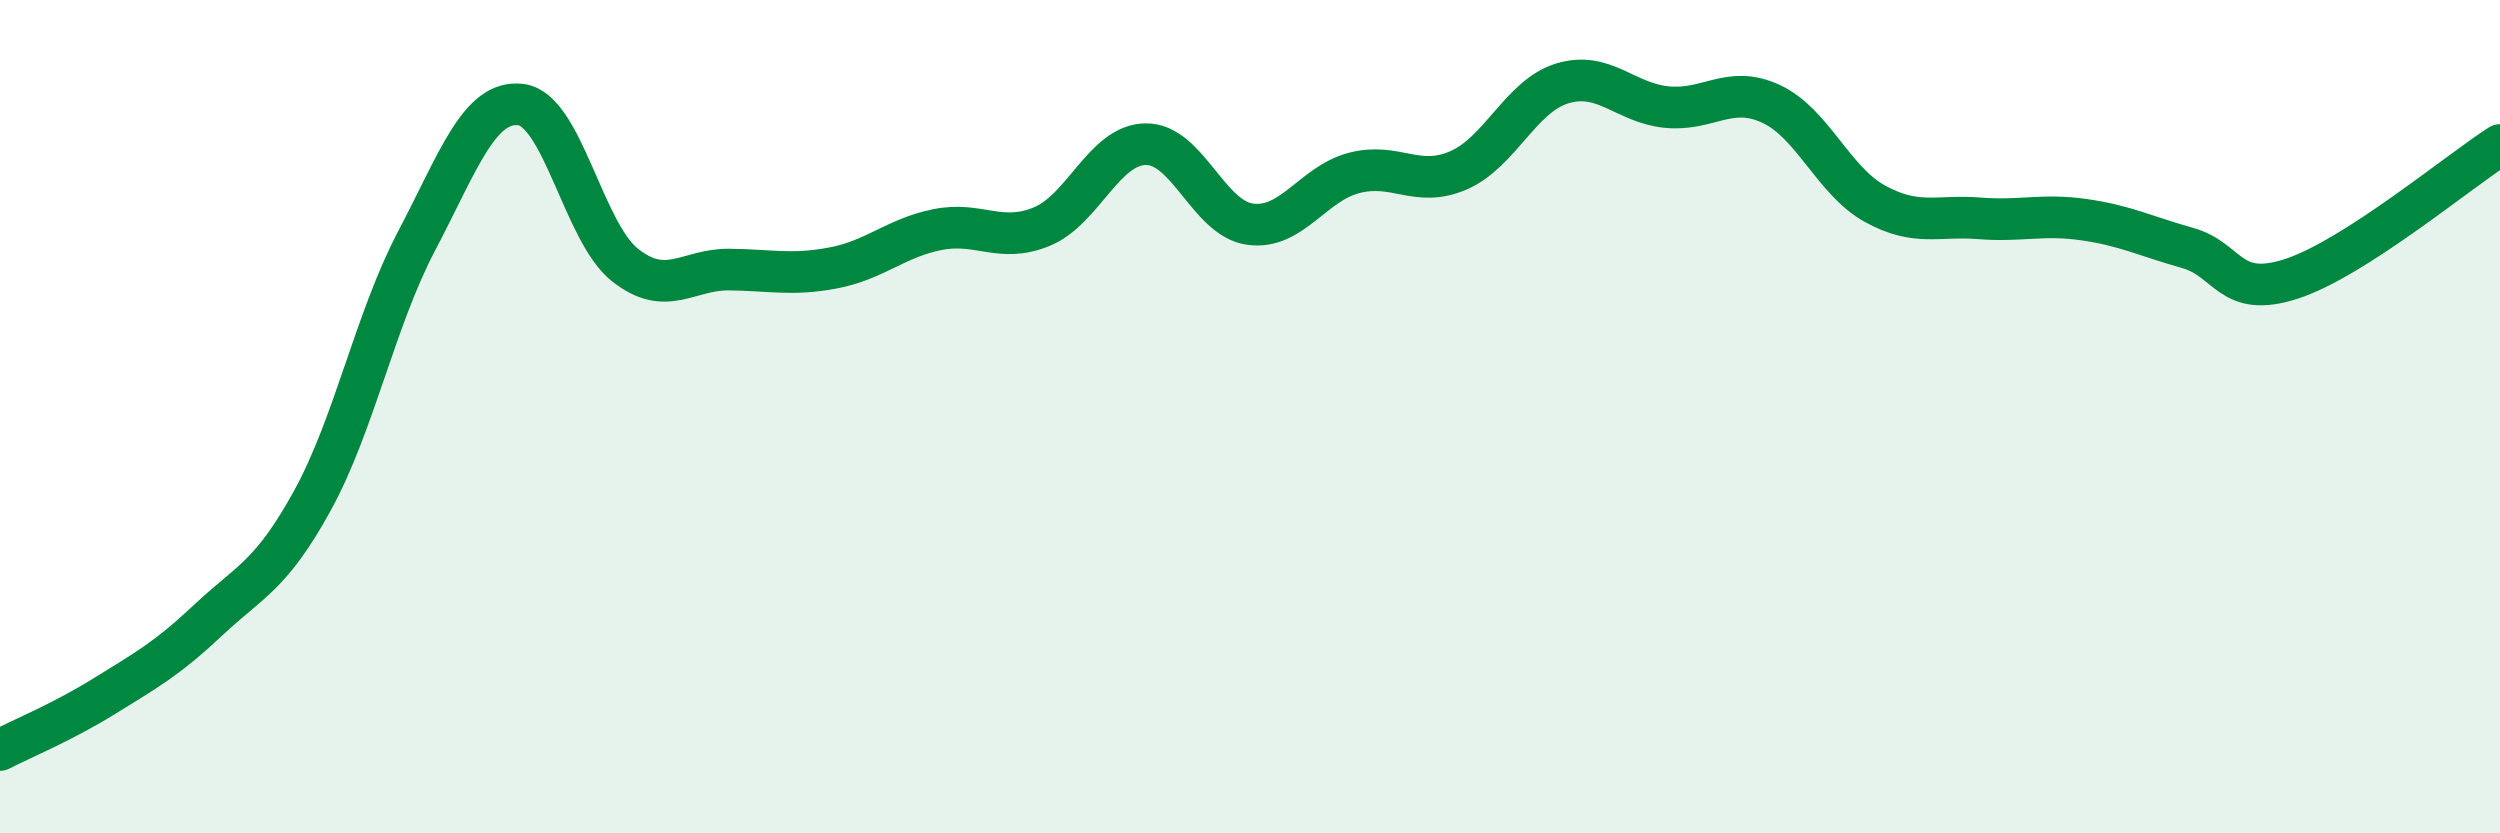
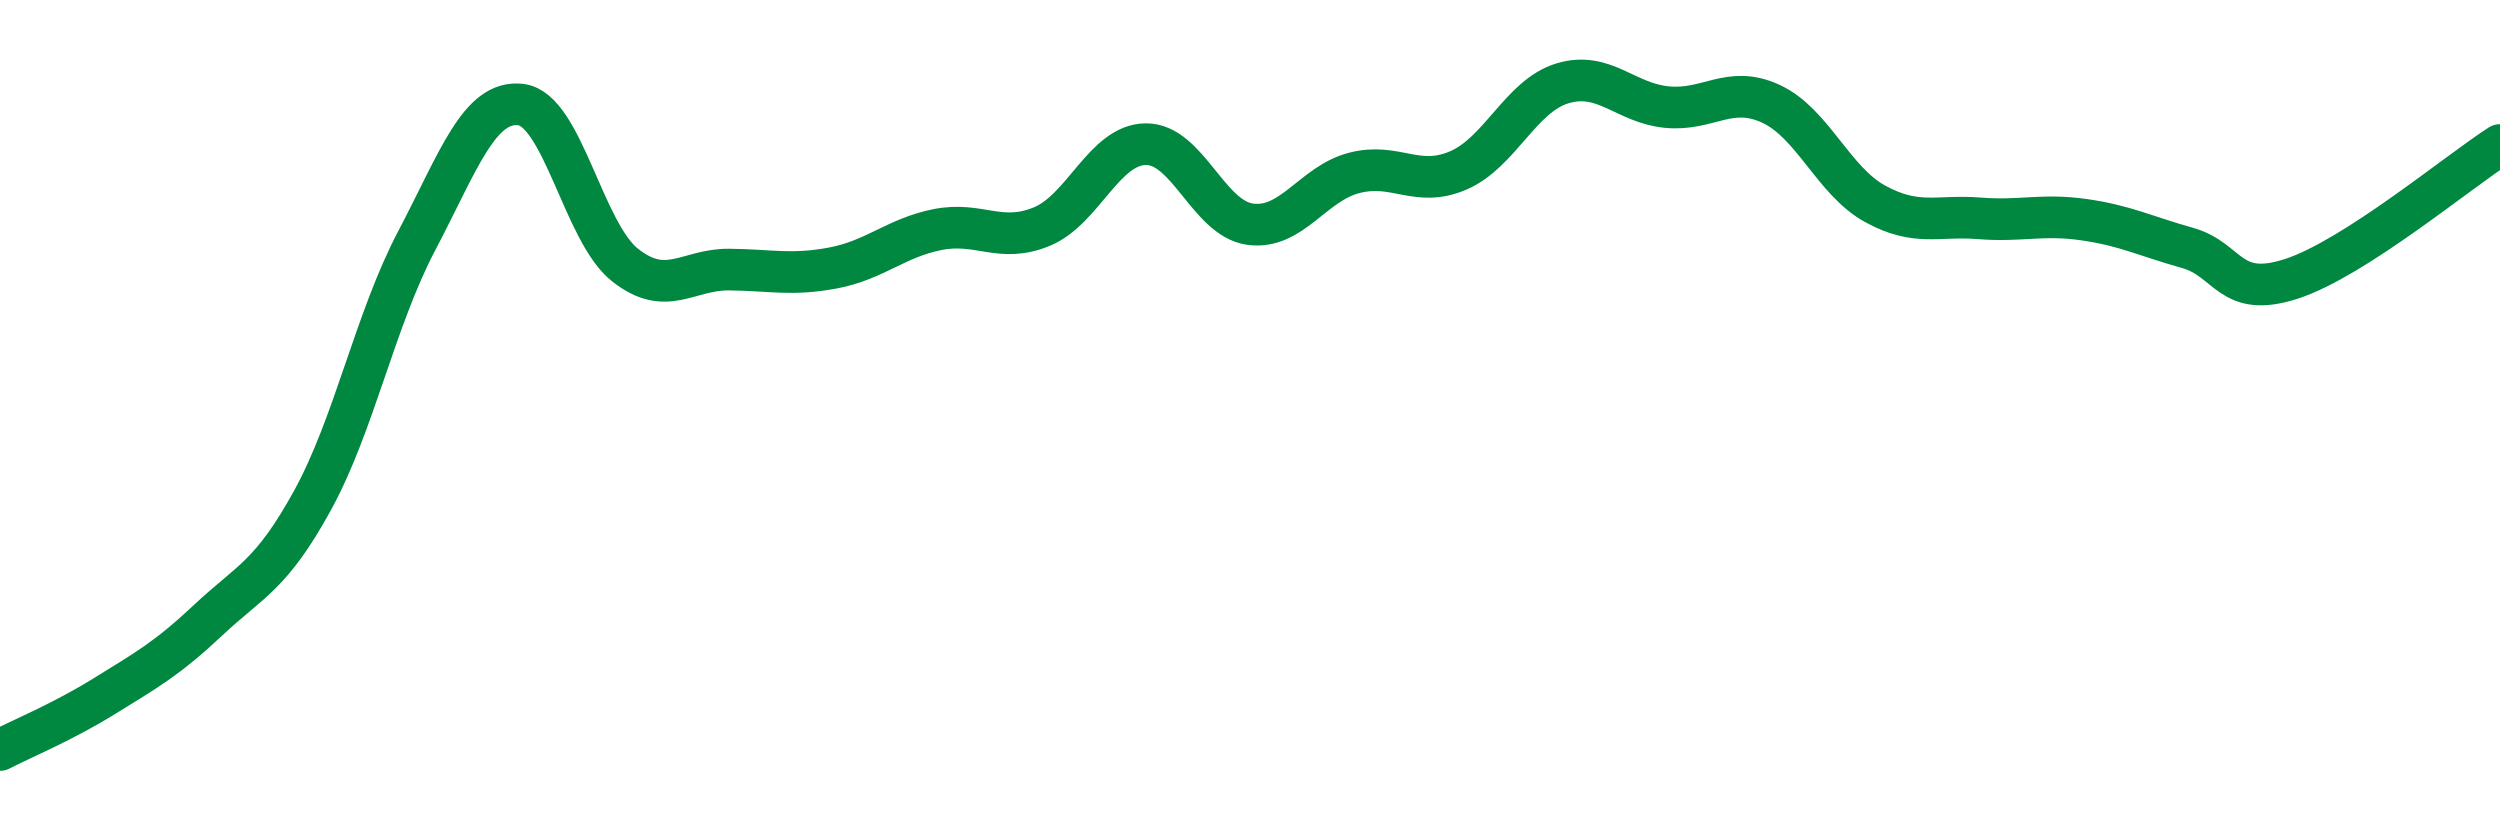
<svg xmlns="http://www.w3.org/2000/svg" width="60" height="20" viewBox="0 0 60 20">
-   <path d="M 0,18 C 0.5,17.74 1.5,17.33 2.5,16.71 C 3.5,16.09 4,15.82 5,14.88 C 6,13.94 6.5,13.83 7.5,12.01 C 8.5,10.19 9,7.68 10,5.78 C 11,3.88 11.5,2.39 12.5,2.51 C 13.5,2.63 14,5.57 15,6.36 C 16,7.15 16.5,6.46 17.5,6.47 C 18.5,6.48 19,6.62 20,6.43 C 21,6.24 21.5,5.71 22.5,5.51 C 23.5,5.31 24,5.85 25,5.44 C 26,5.03 26.5,3.47 27.5,3.46 C 28.5,3.45 29,5.24 30,5.38 C 31,5.52 31.5,4.41 32.5,4.15 C 33.5,3.89 34,4.52 35,4.09 C 36,3.66 36.5,2.3 37.5,2 C 38.5,1.7 39,2.47 40,2.57 C 41,2.67 41.5,2.03 42.5,2.49 C 43.5,2.95 44,4.34 45,4.89 C 46,5.44 46.5,5.16 47.5,5.24 C 48.5,5.32 49,5.13 50,5.27 C 51,5.41 51.5,5.67 52.5,5.95 C 53.5,6.23 53.5,7.18 55,6.69 C 56.5,6.2 59,4.12 60,3.48L60 20L0 20Z" fill="#008740" opacity="0.1" stroke-linecap="round" stroke-linejoin="round" />
  <path d="M 0,18 C 0.5,17.74 1.5,17.33 2.5,16.71 C 3.5,16.09 4,15.82 5,14.88 C 6,13.94 6.5,13.83 7.5,12.01 C 8.5,10.19 9,7.68 10,5.78 C 11,3.88 11.5,2.39 12.5,2.51 C 13.5,2.63 14,5.57 15,6.36 C 16,7.15 16.5,6.46 17.5,6.47 C 18.5,6.48 19,6.62 20,6.43 C 21,6.24 21.5,5.71 22.5,5.51 C 23.5,5.31 24,5.85 25,5.44 C 26,5.03 26.5,3.47 27.5,3.46 C 28.5,3.45 29,5.24 30,5.38 C 31,5.52 31.5,4.41 32.5,4.15 C 33.5,3.89 34,4.52 35,4.09 C 36,3.66 36.5,2.3 37.5,2 C 38.5,1.7 39,2.47 40,2.57 C 41,2.67 41.5,2.03 42.5,2.49 C 43.5,2.95 44,4.34 45,4.89 C 46,5.44 46.5,5.16 47.5,5.24 C 48.5,5.32 49,5.13 50,5.27 C 51,5.41 51.5,5.67 52.5,5.95 C 53.5,6.23 53.5,7.18 55,6.69 C 56.5,6.2 59,4.12 60,3.48" stroke="#008740" stroke-width="1" fill="none" stroke-linecap="round" stroke-linejoin="round" />
</svg>